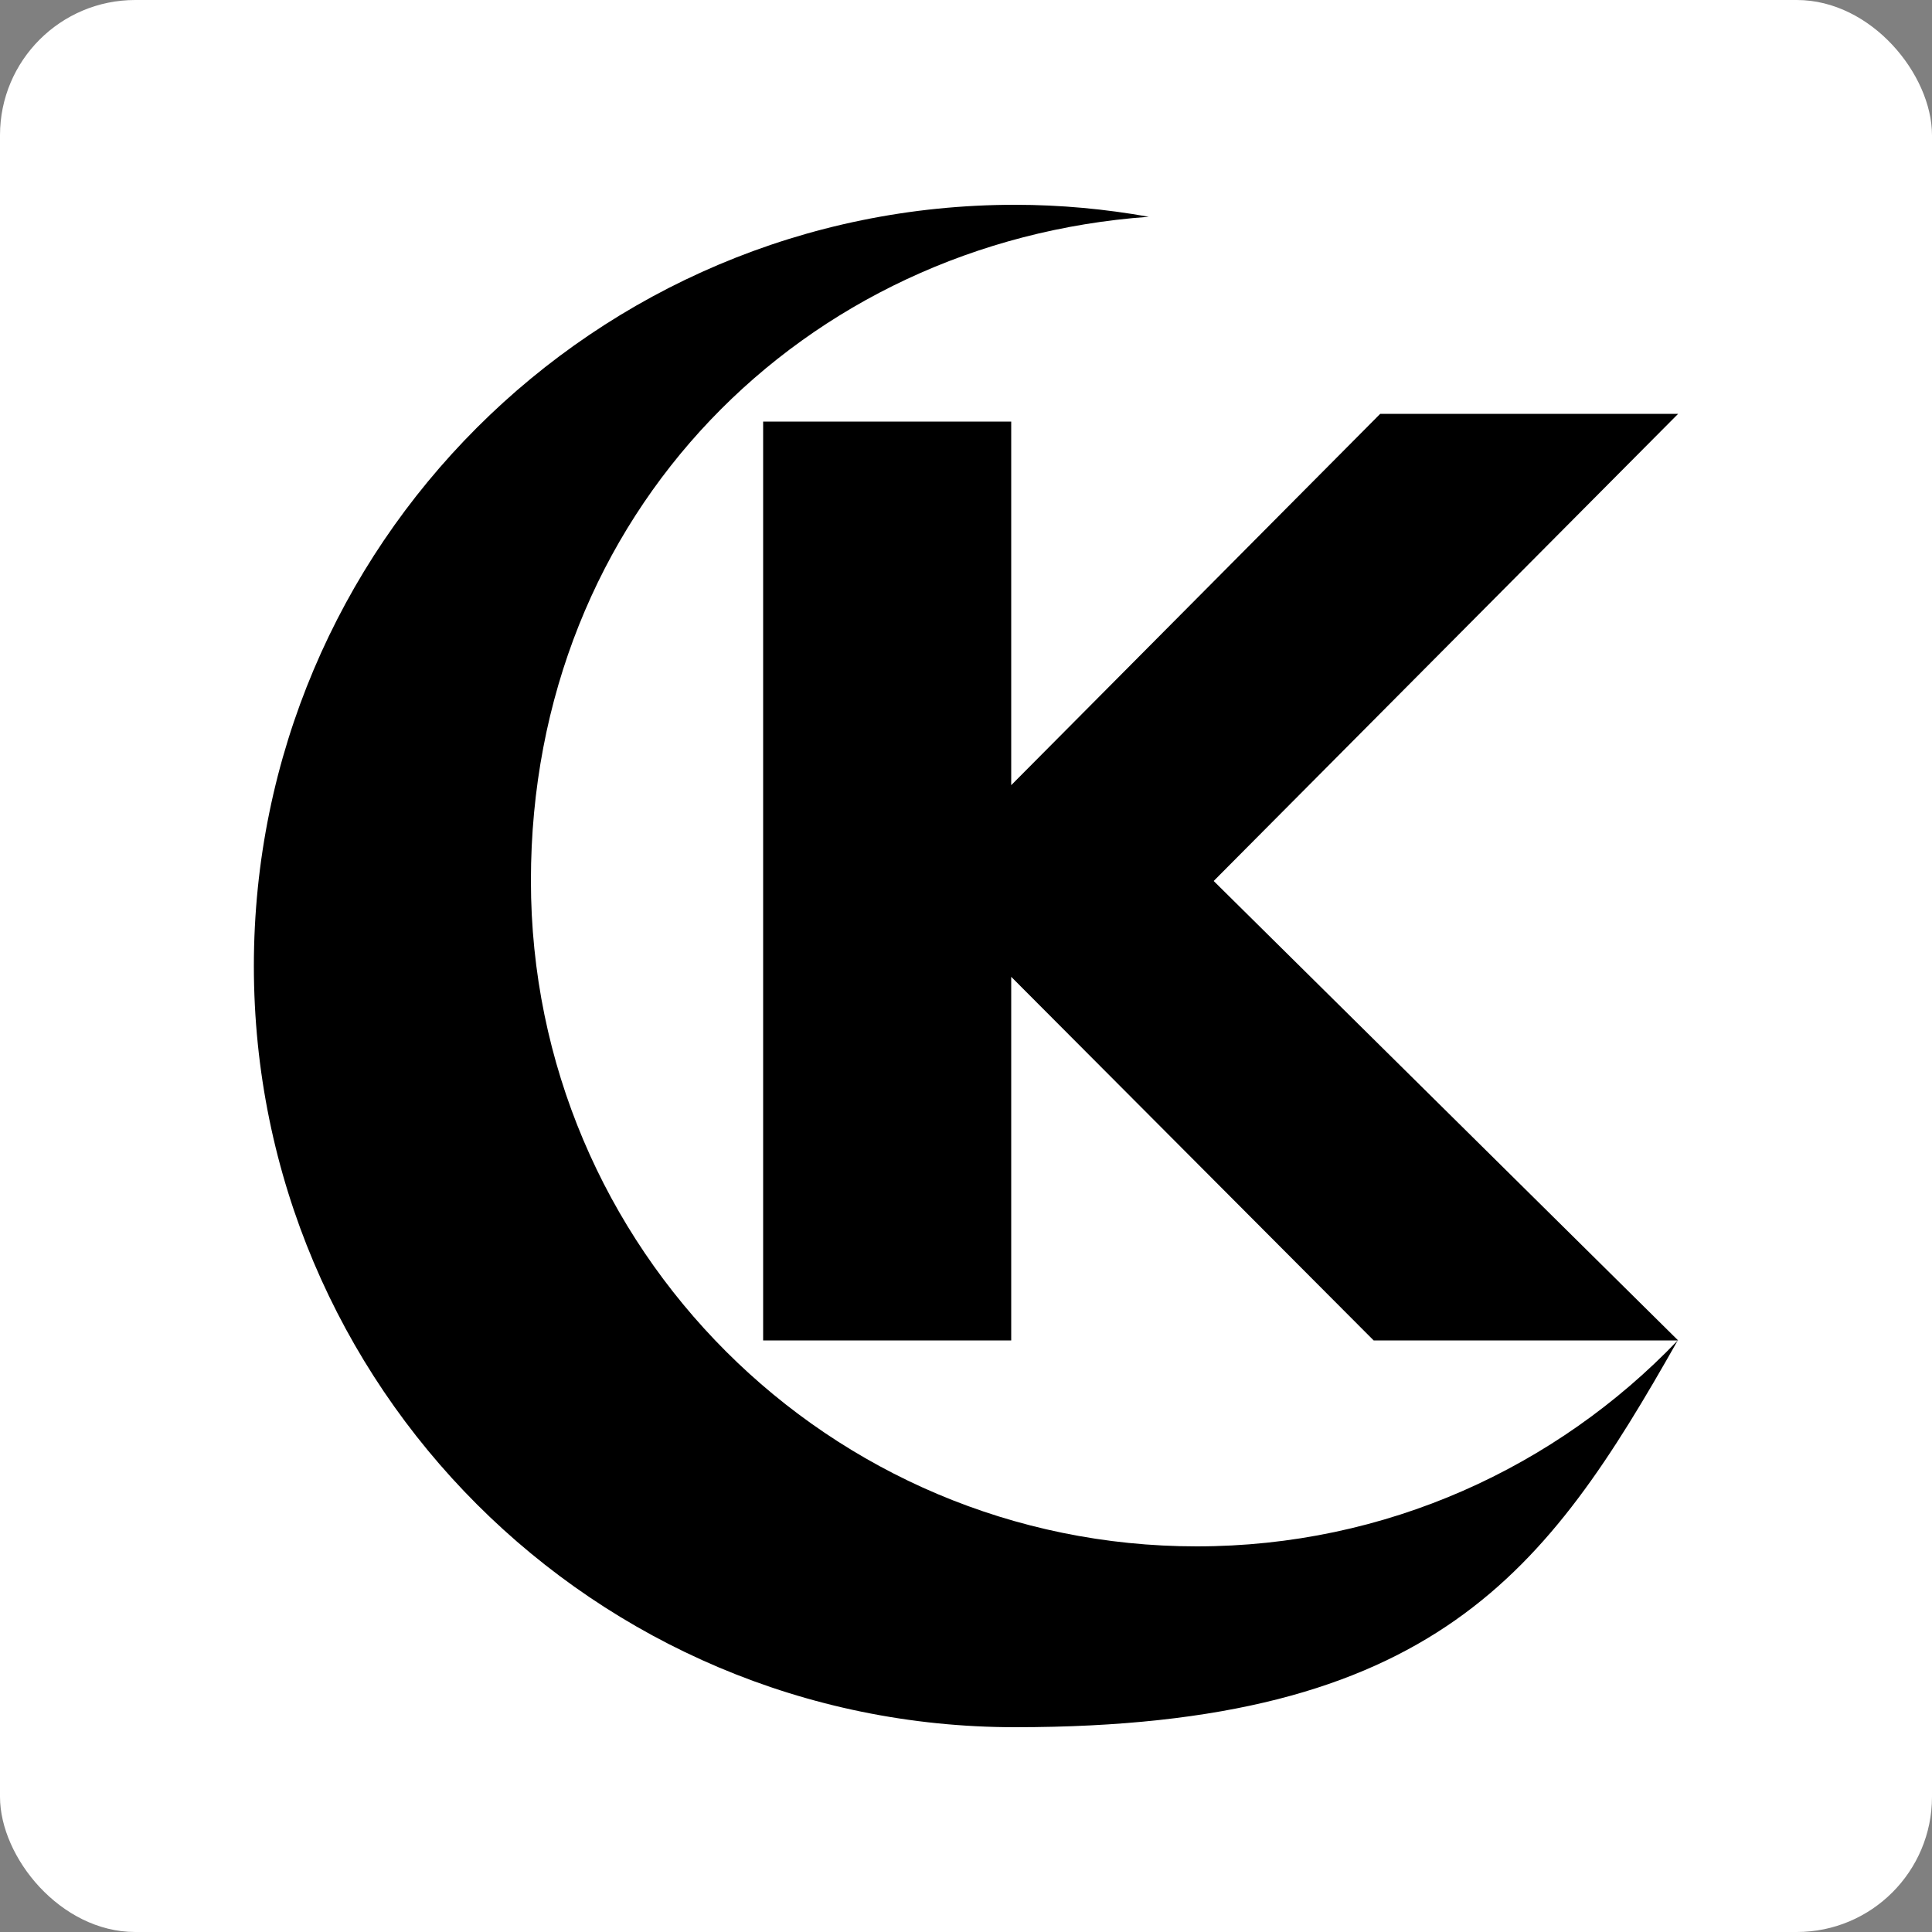
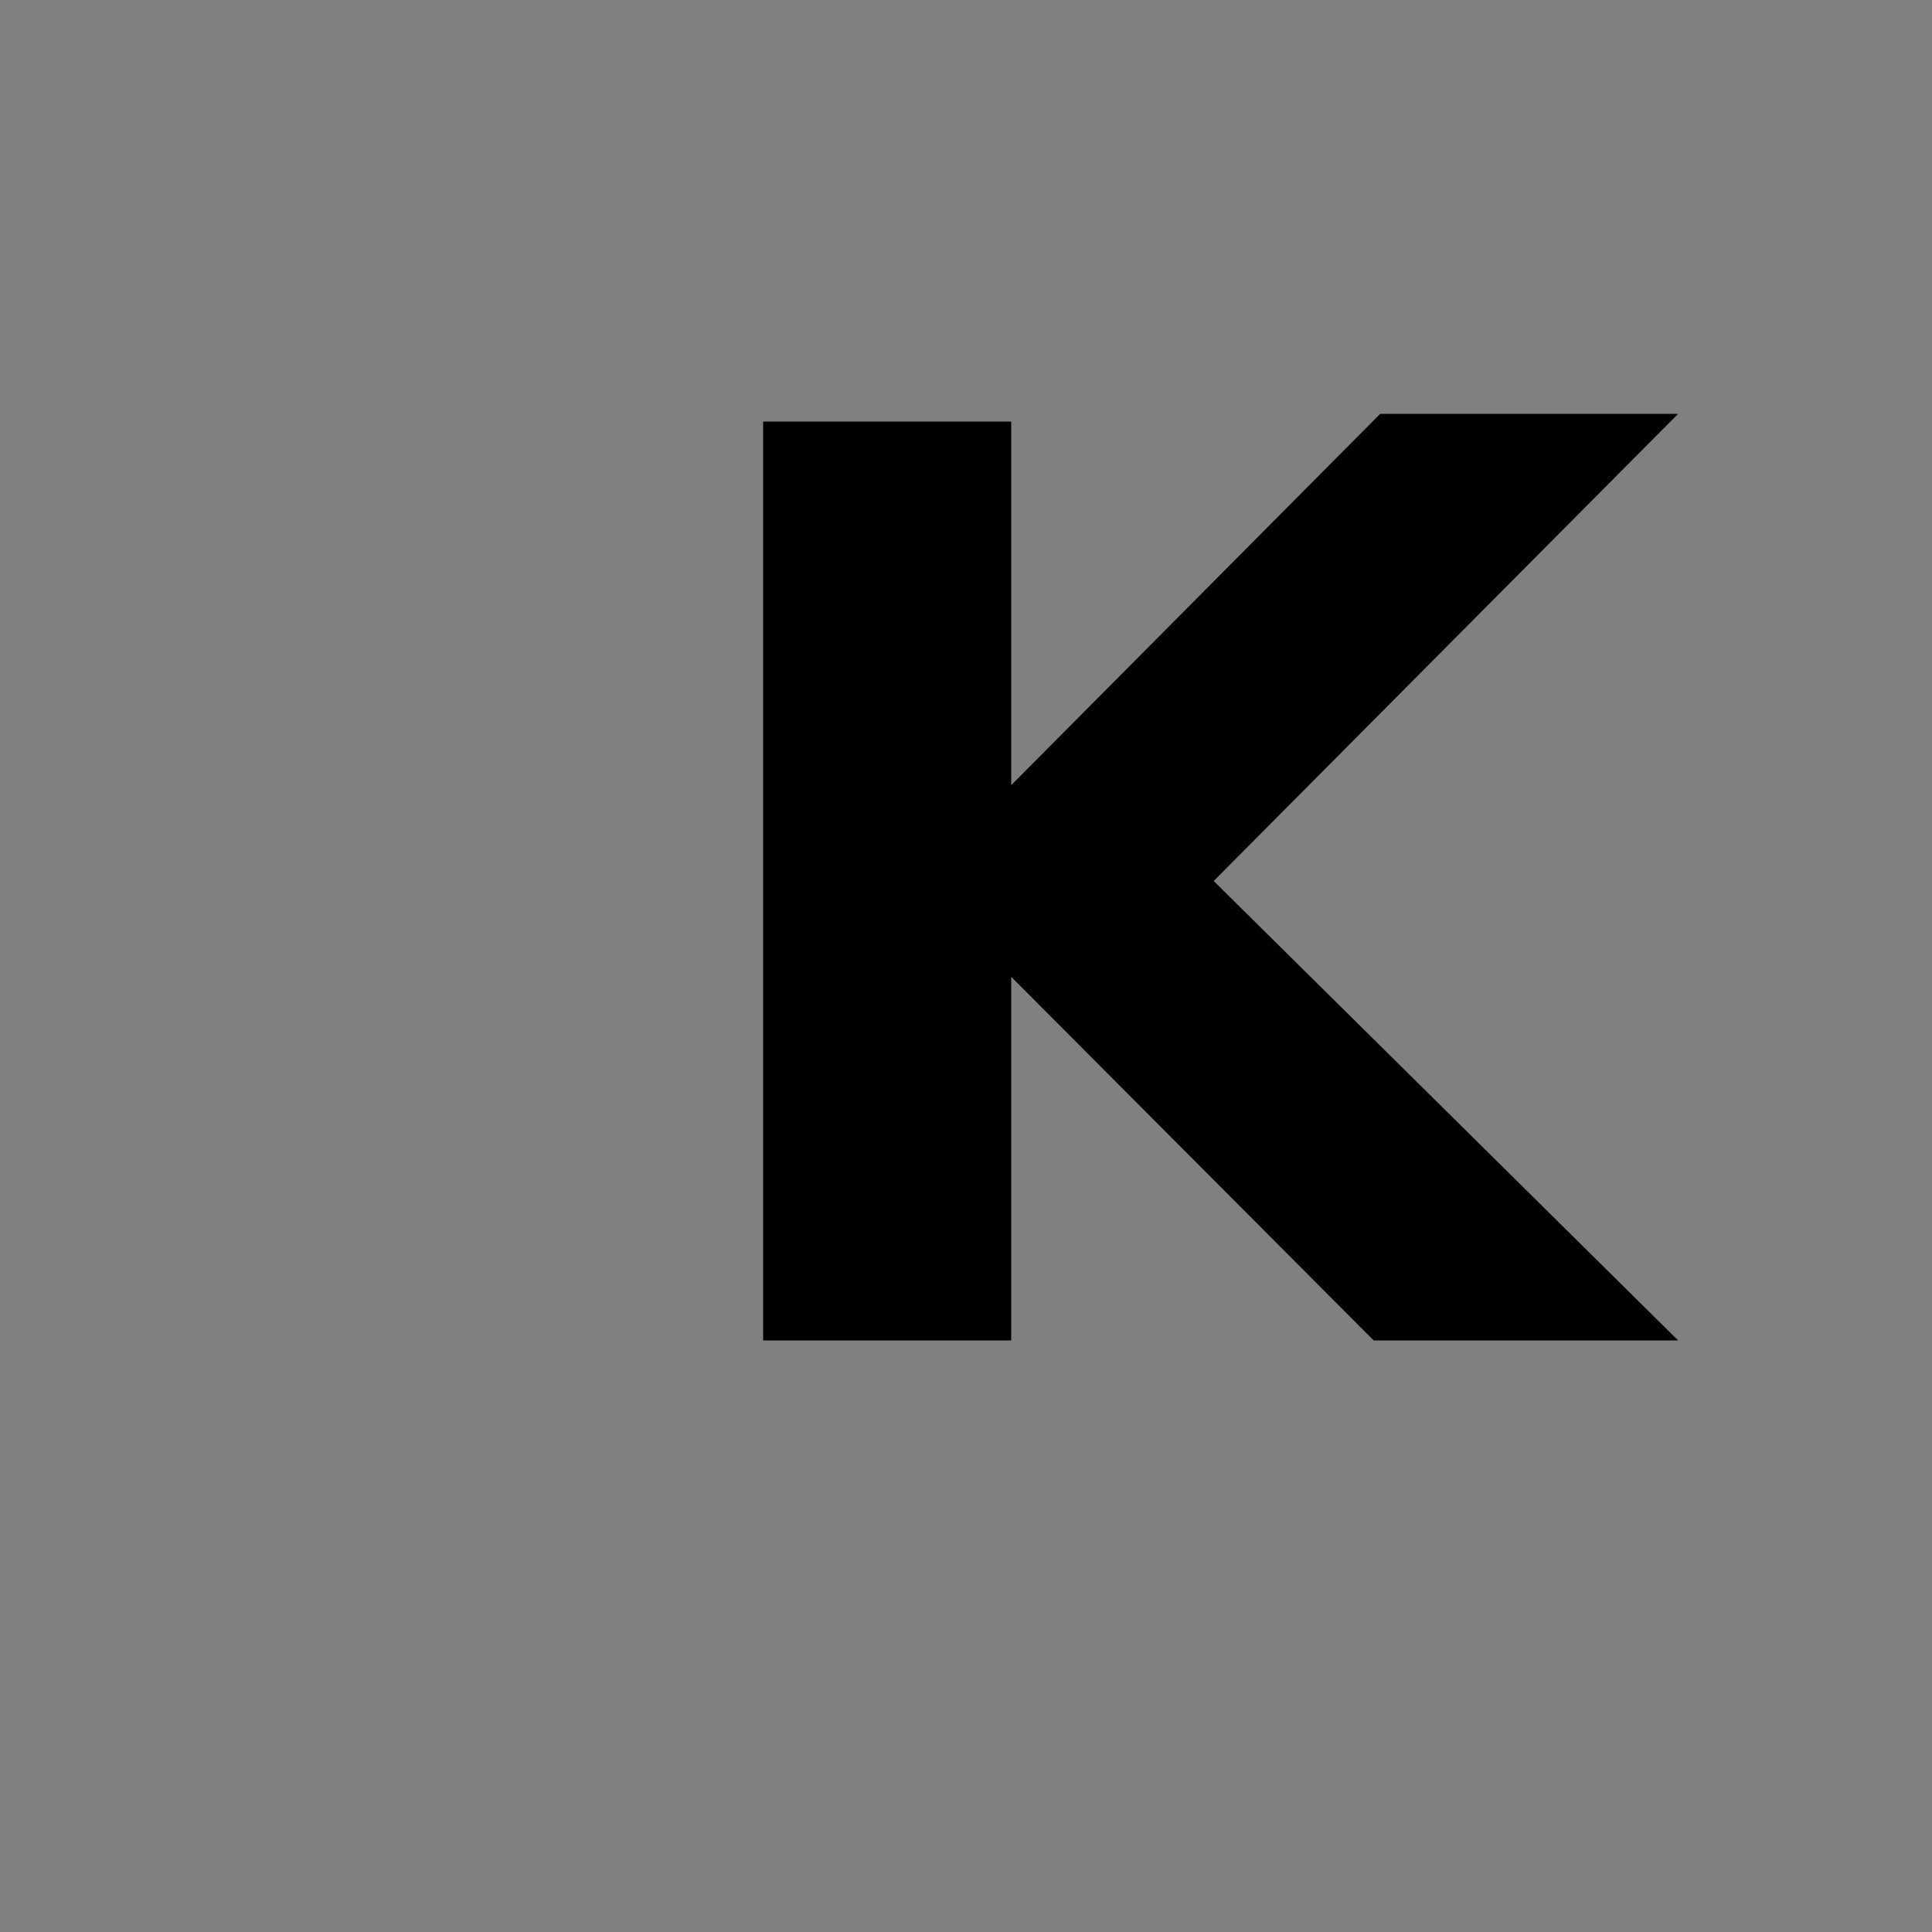
<svg xmlns="http://www.w3.org/2000/svg" id="Capa_1" viewBox="0 0 500 500">
  <rect x="0" y="0" width="500" height="500" fill="#808080" stroke="none" />
-   <rect width="500" height="500" rx="35" ry="35" fill="#fff" />
  <g>
    <polygon points="434.3 107.1 357.2 107.1 261.7 203.2 261.7 109.1 197.5 109.1 197.5 346.9 261.7 346.9 261.7 252.8 355.5 346.9 434.3 346.9 314.1 228 434.3 107.1" />
-     <path d="M309.7,400.2c-95.1,0-172.3-77.1-172.3-172.3S208,62.5,297.3,56.1c-11.2-2-22.8-3.1-34.6-3.1-108.8,0-197,88.2-197,197s88.2,197,197,197,137.7-40.4,171.5-100.1c-31.4,32.8-75.5,53.3-124.5,53.3Z" />
  </g>
</svg>